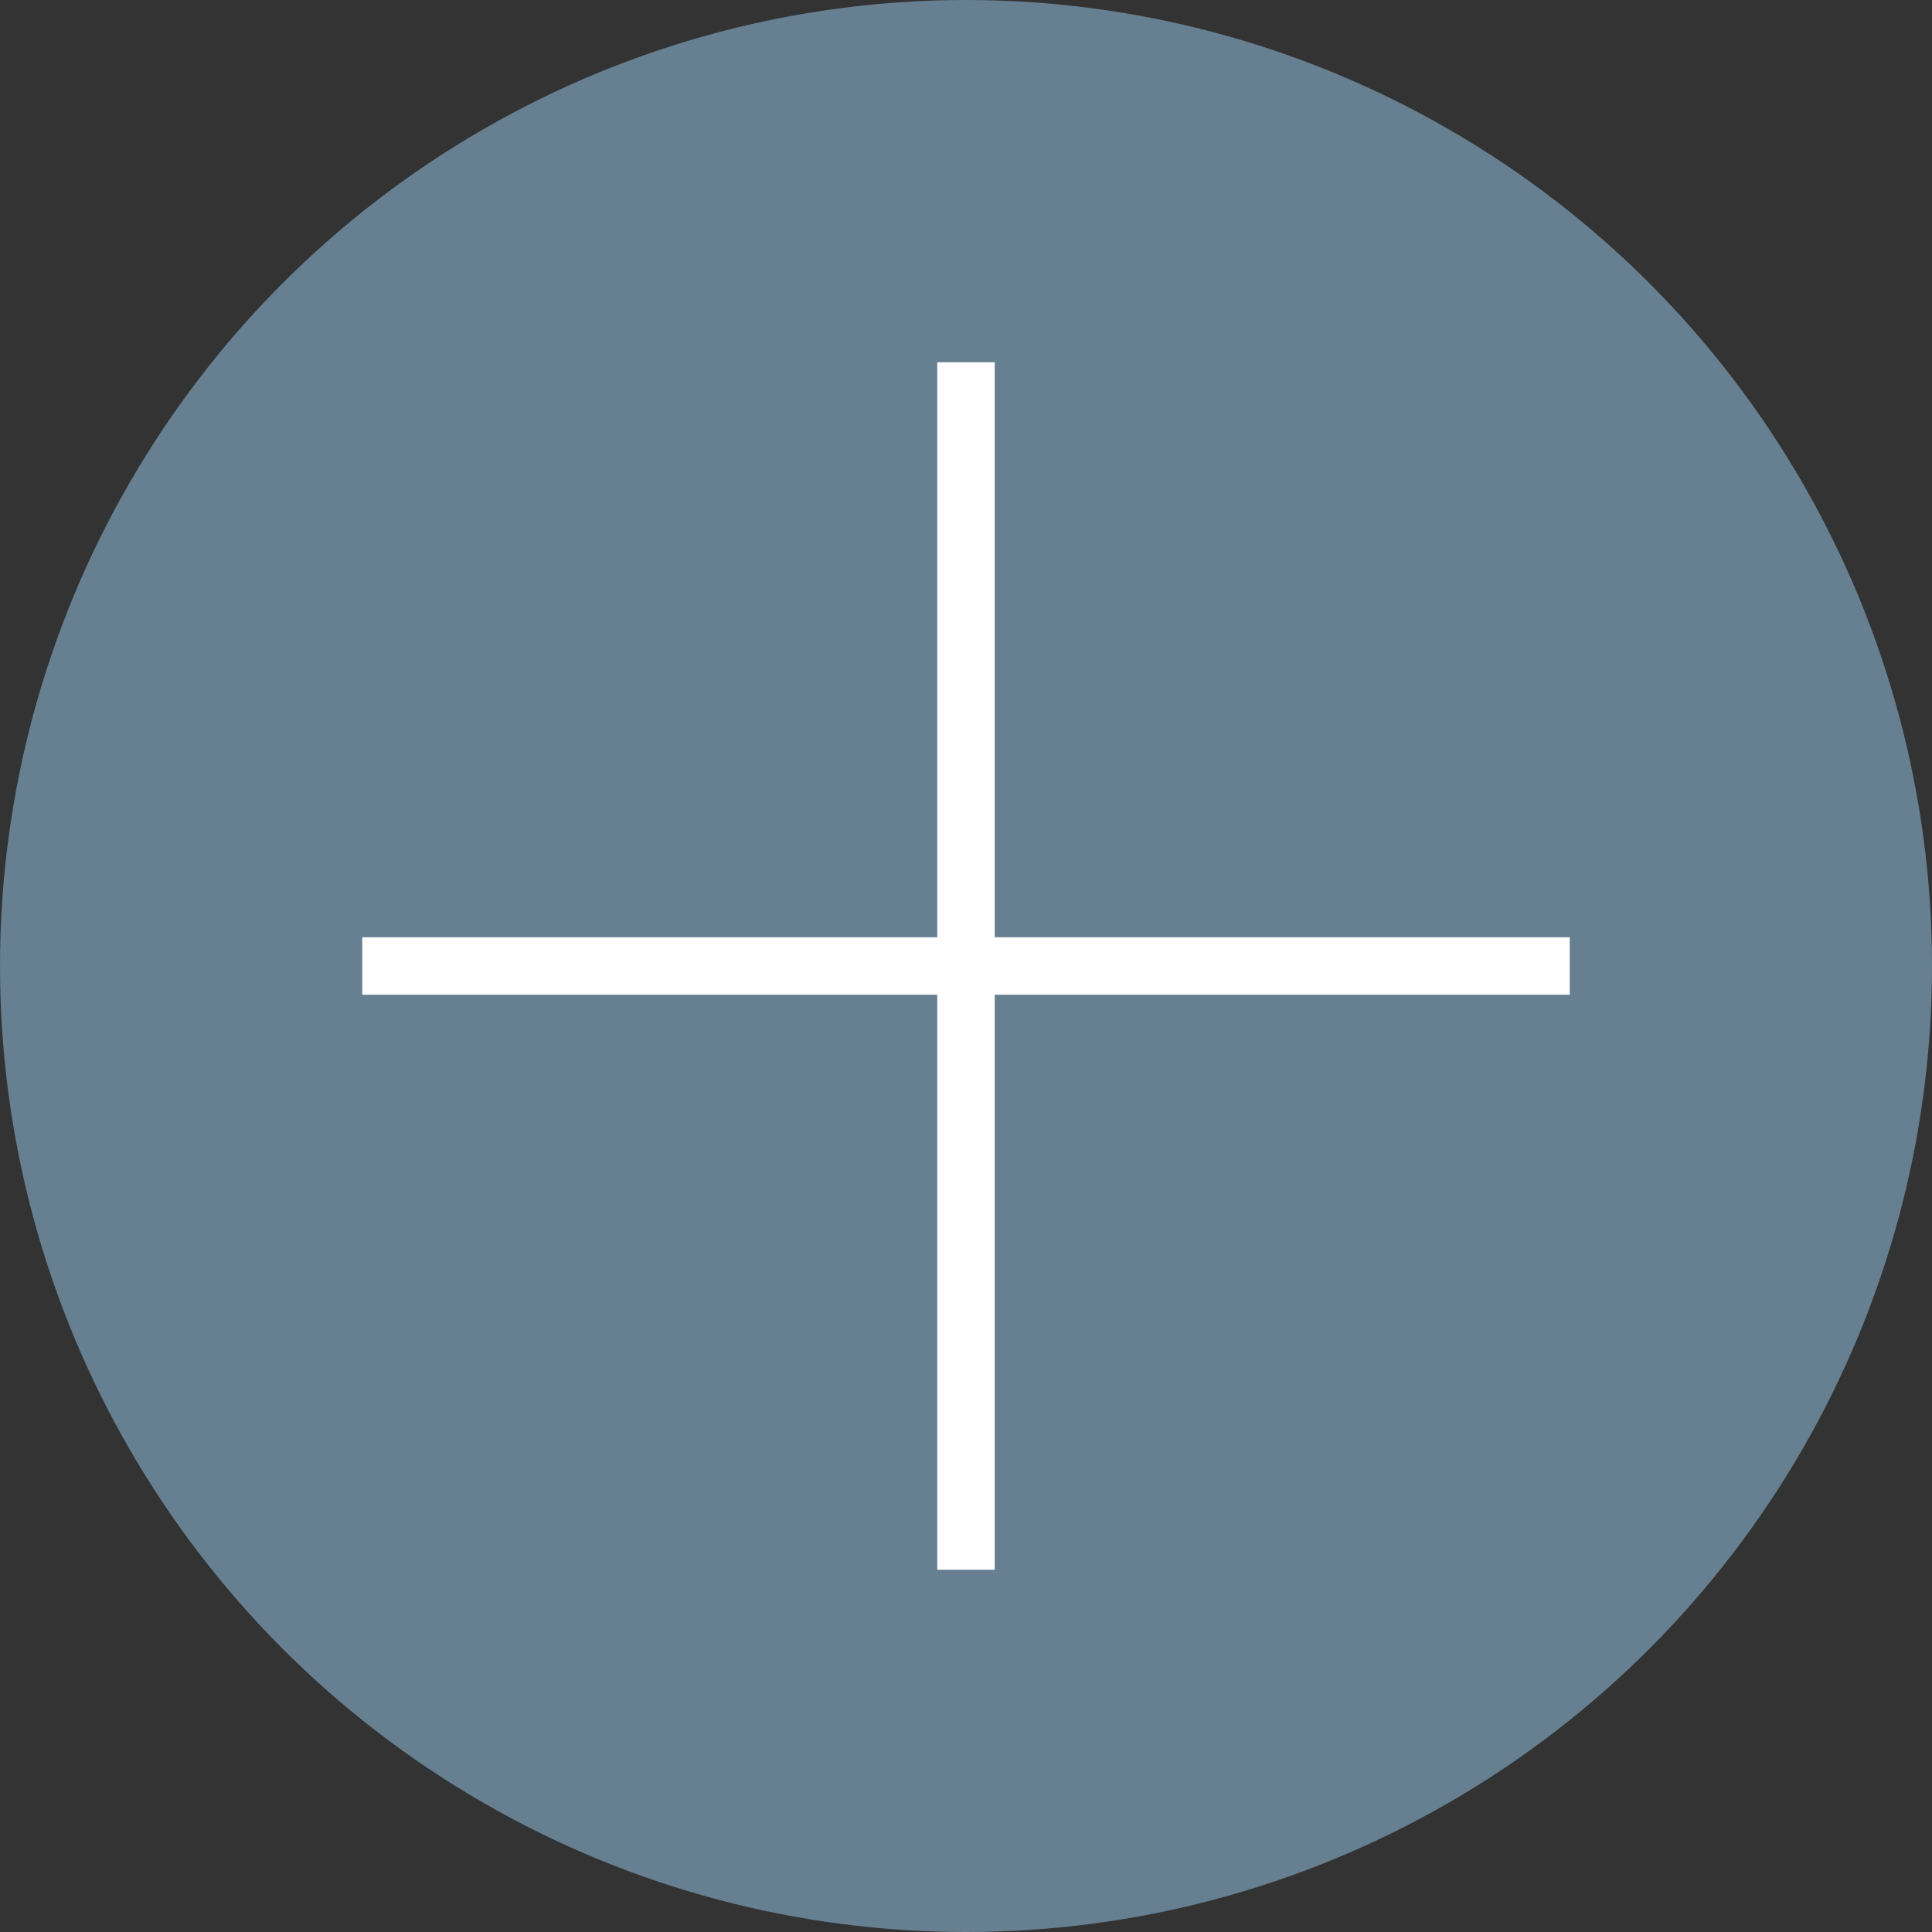
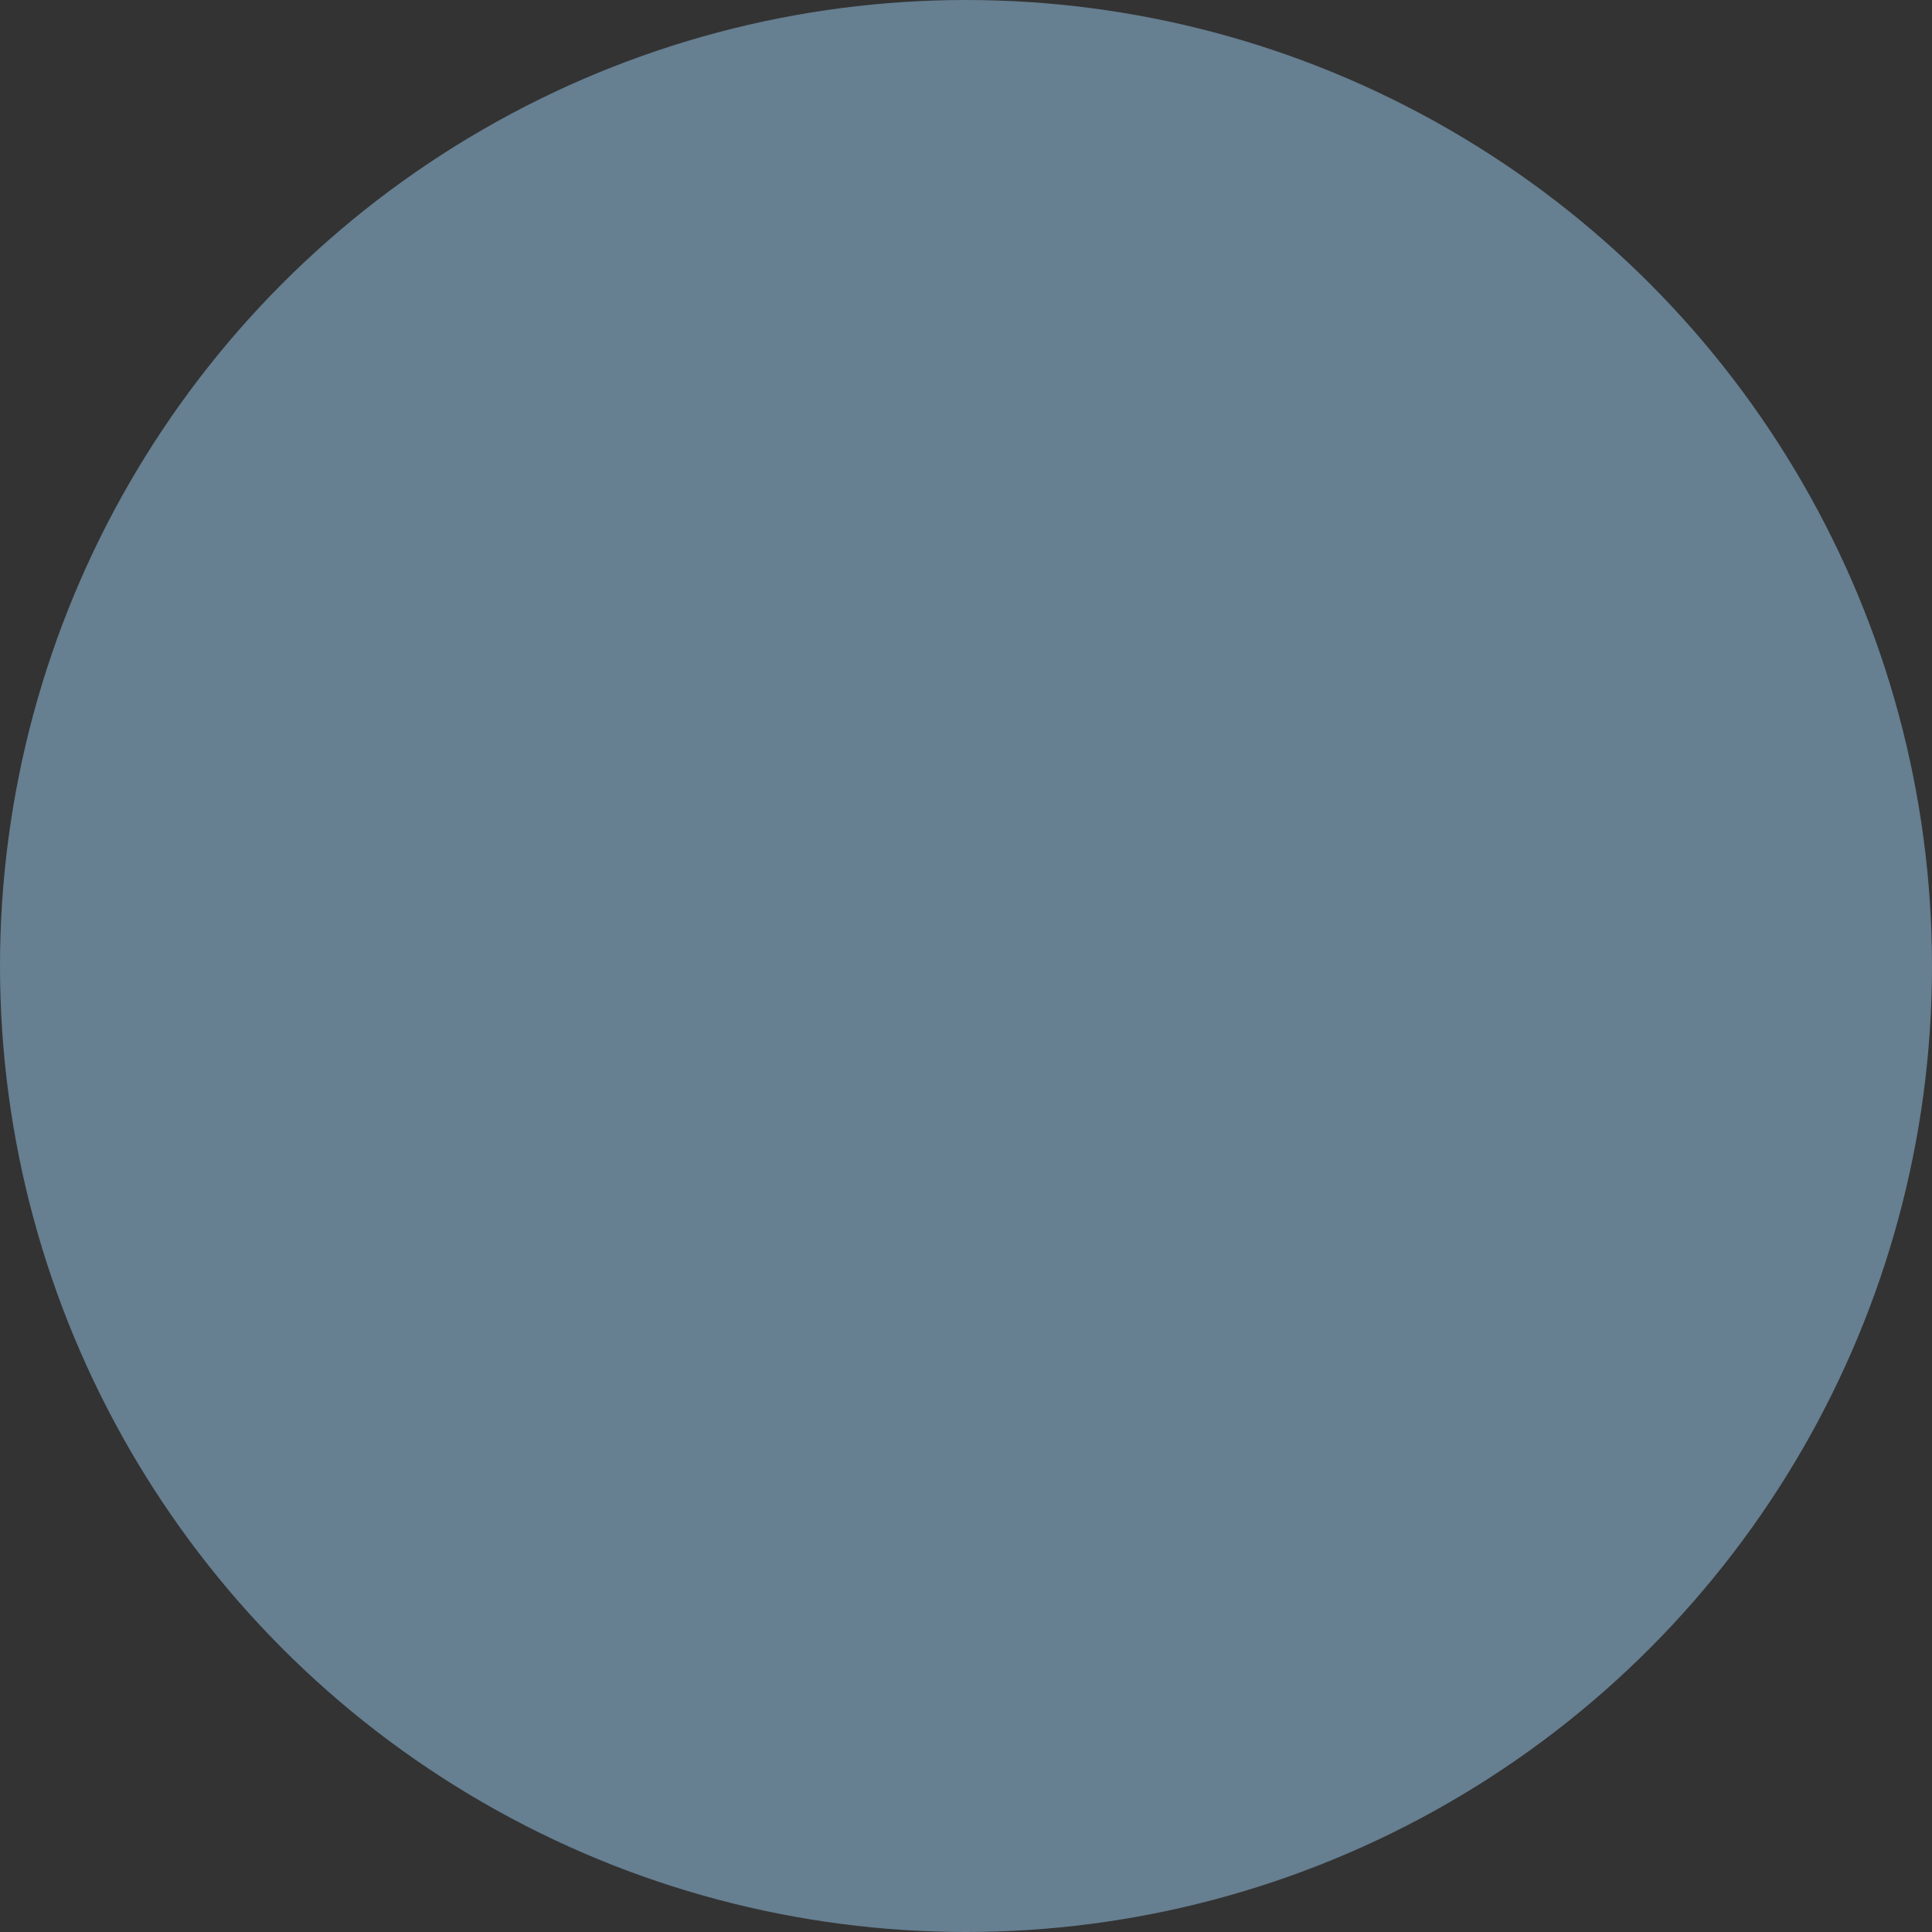
<svg xmlns="http://www.w3.org/2000/svg" width="32" height="32" viewBox="0 0 32 32" fill="none">
  <rect x="0" y="0" width="32" height="32" fill="#333333" stroke="none" />
  <circle cx="16" cy="16" r="16" fill="#667F91" />
-   <path fill-rule="evenodd" clip-rule="evenodd" d="M16.476 6H15.524V15.524H6V16.476H15.524V26H16.476V16.476H26V15.524H16.476V6Z" fill="white" />
</svg>